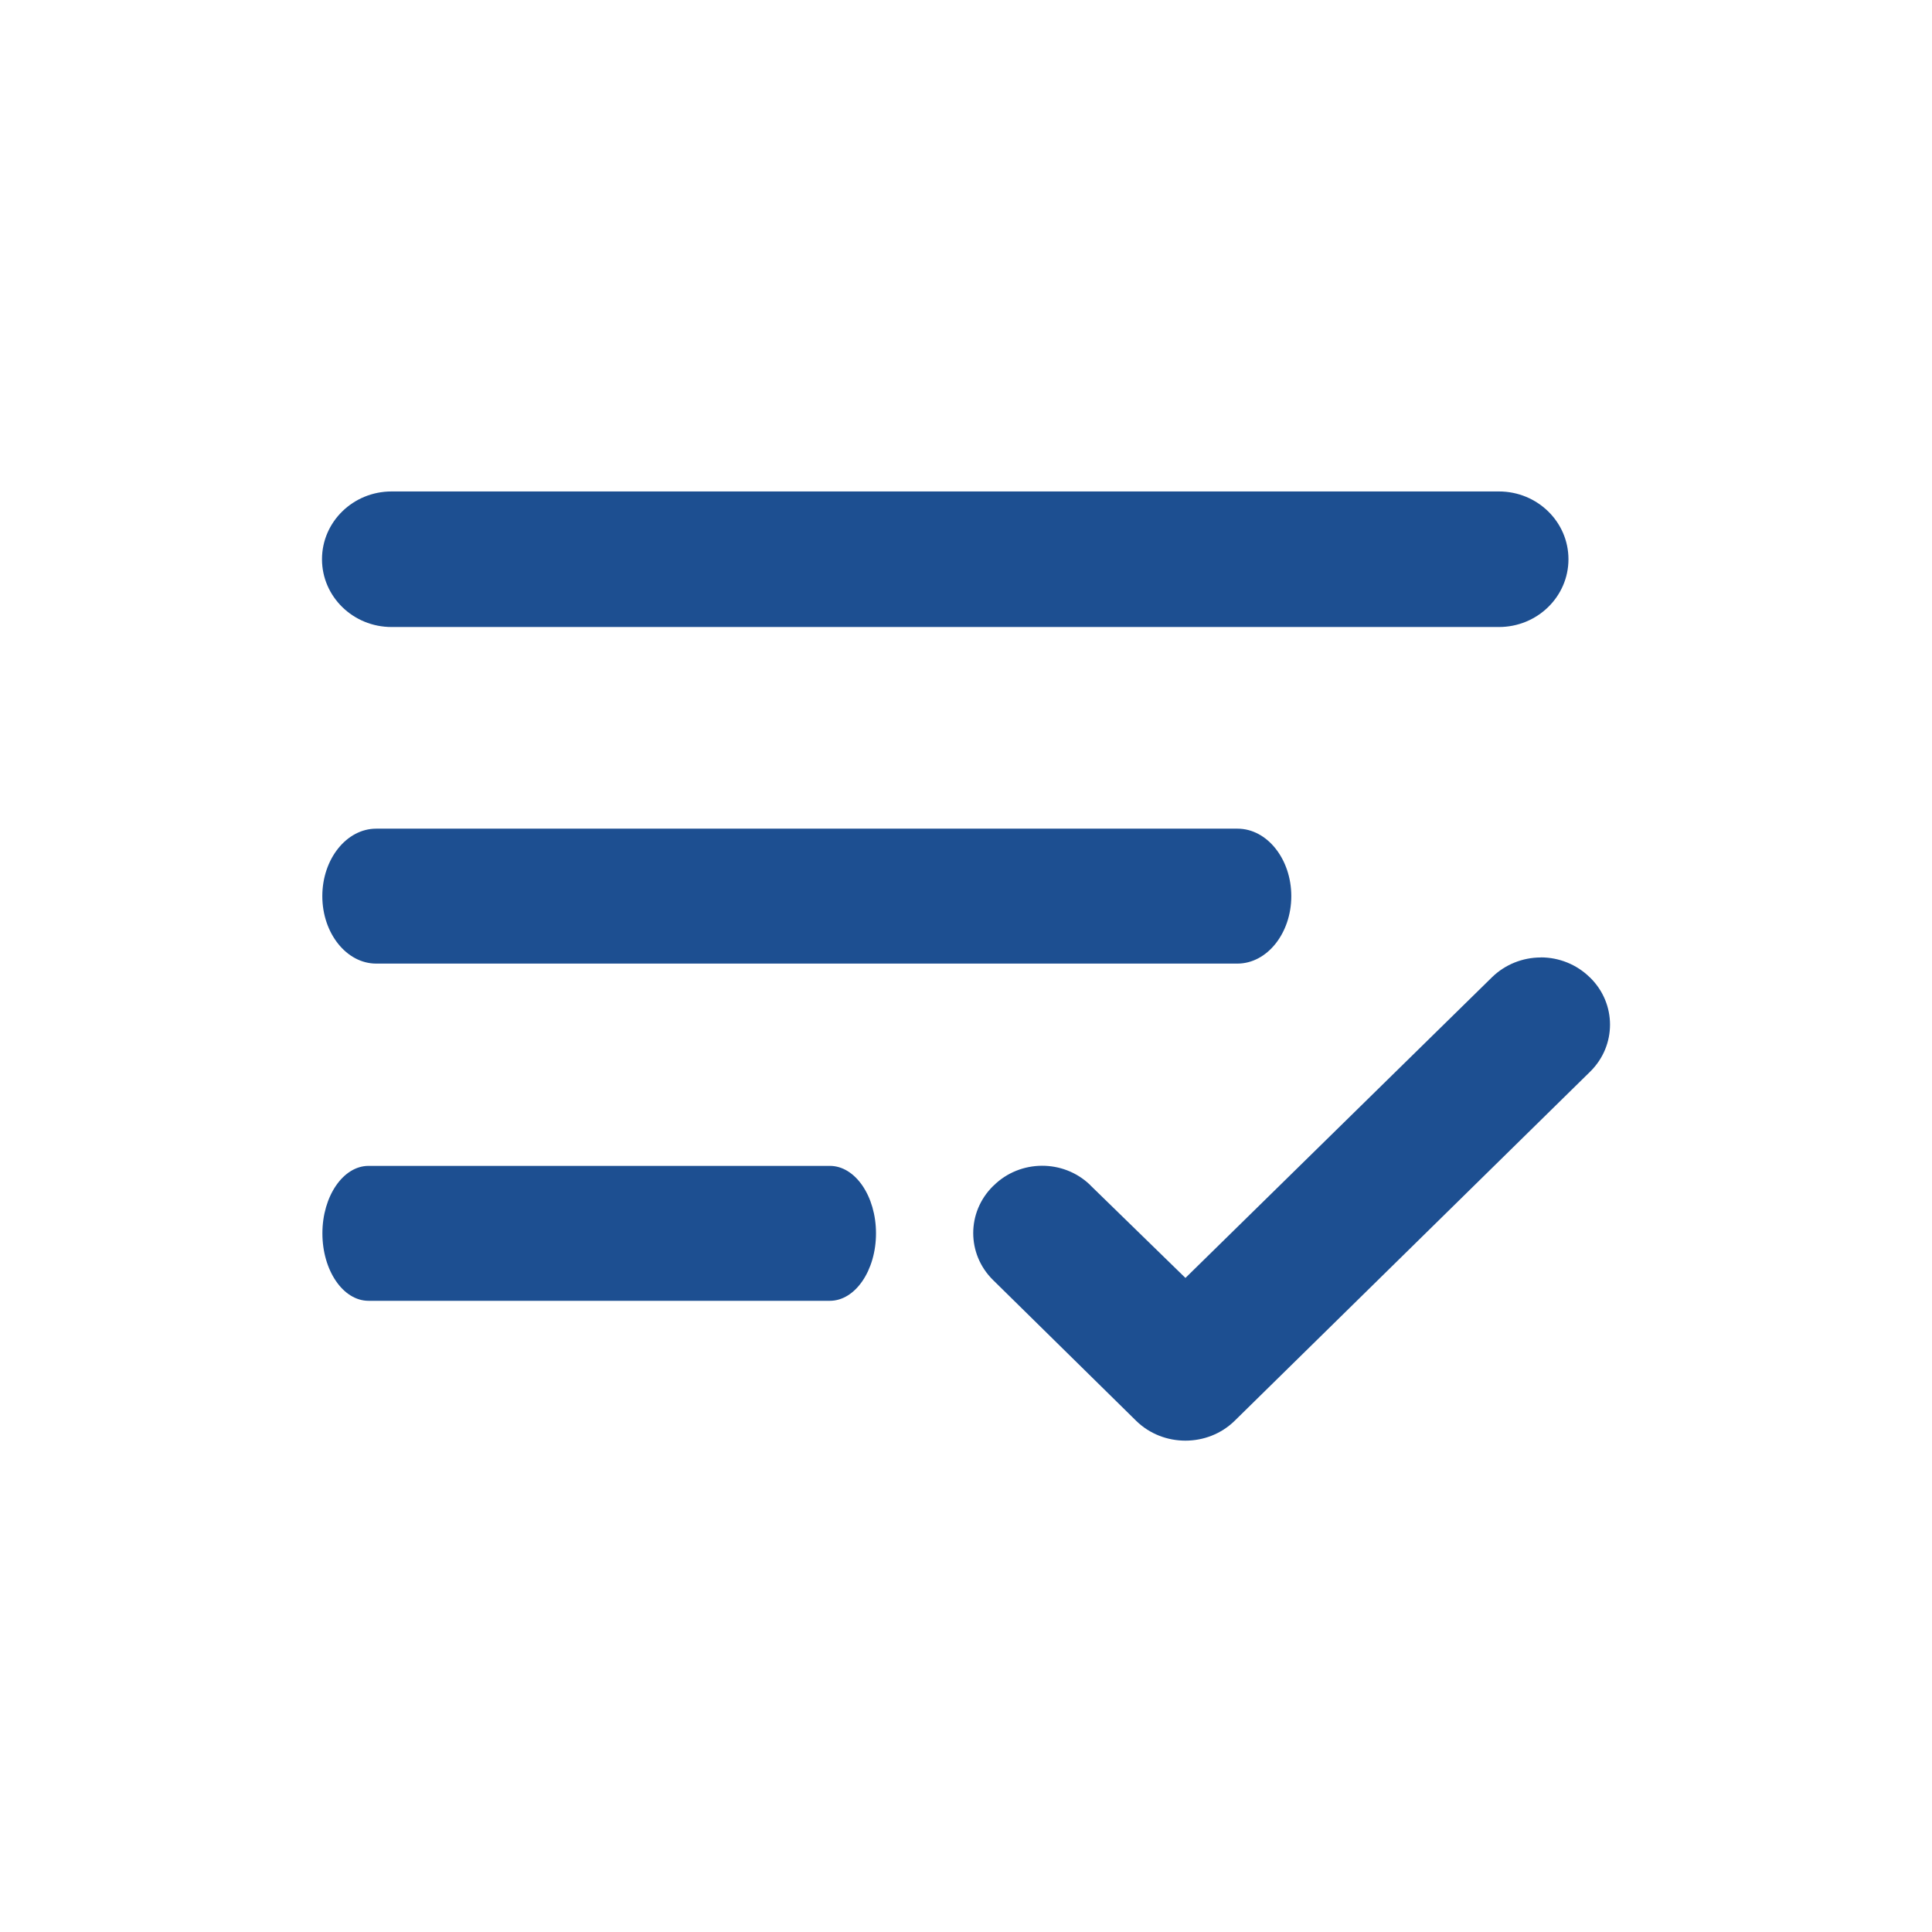
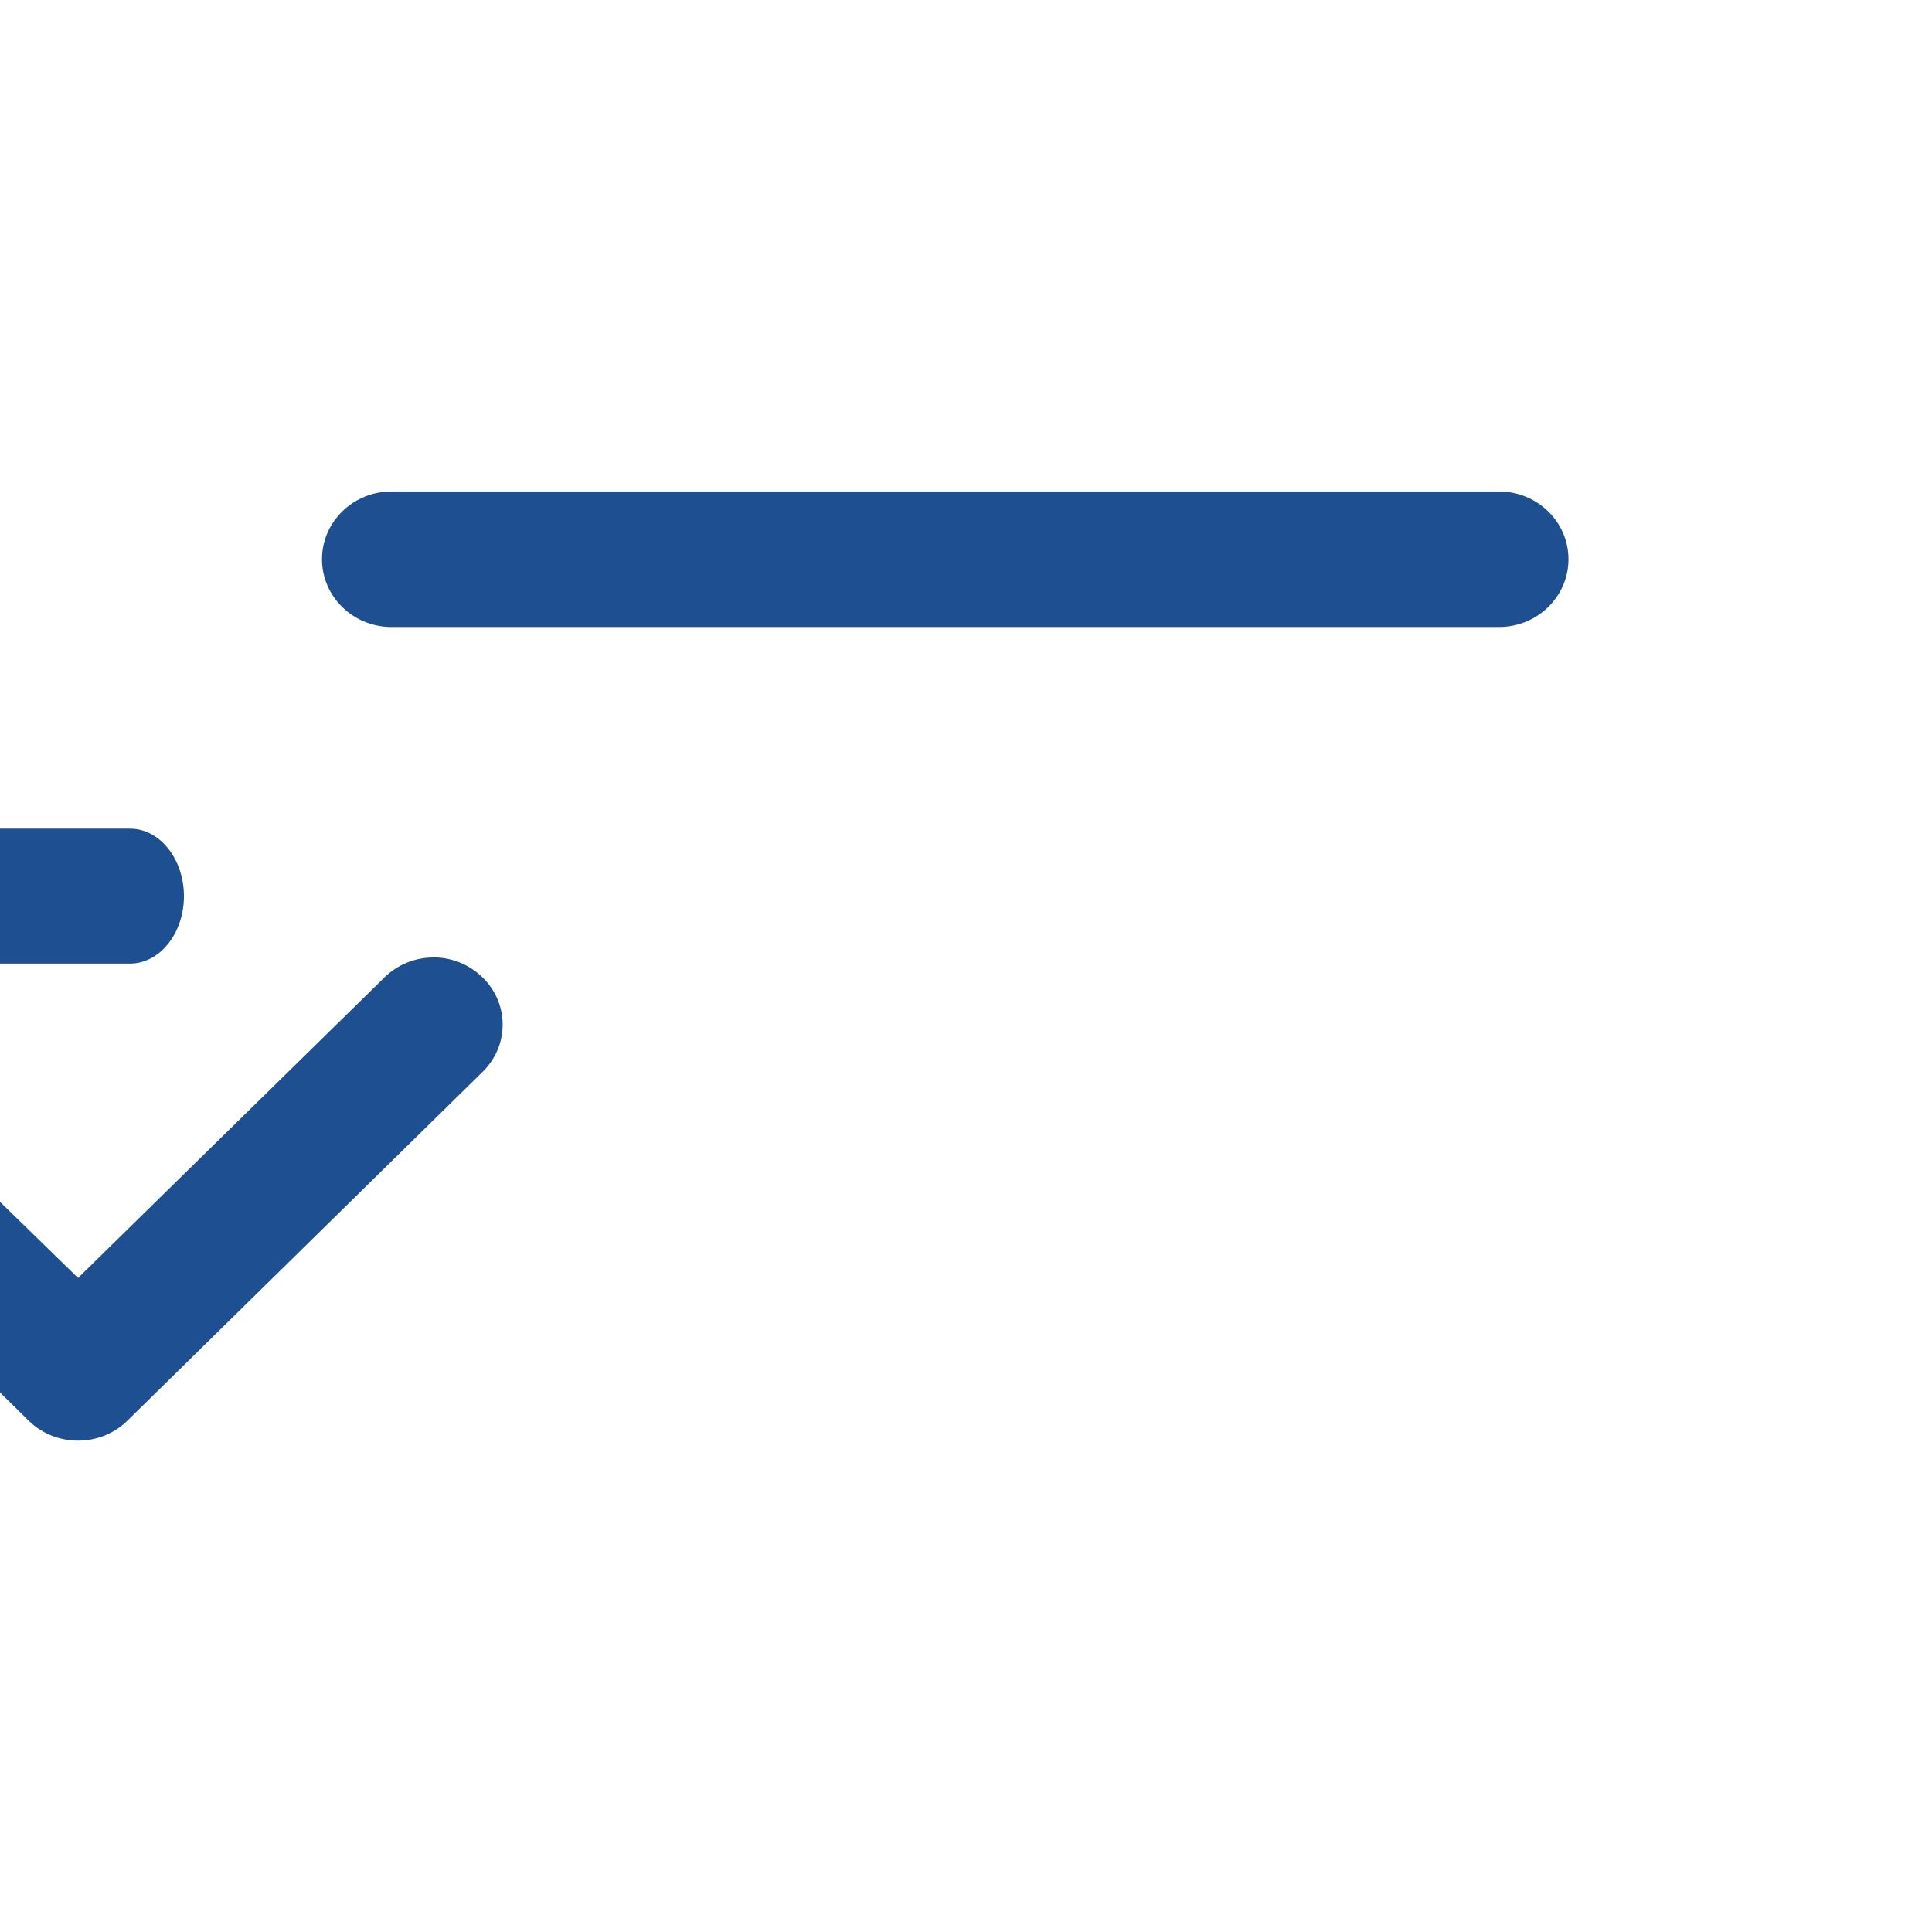
<svg xmlns="http://www.w3.org/2000/svg" version="1.1" viewBox="0 0 24 24">
-   <path d="m18.62 6.105c0.477 0 0.864 0.377 0.864 0.842 0 0.465-0.387 0.842-0.864 0.842h-13.756c-0.477 0-0.864-0.377-0.864-0.842 0-0.465 0.387-0.842 0.864-0.842zm-3.247 4.189c0.367 0 0.668 0.377 0.668 0.838s-0.301 0.838-0.669 0.838h-10.699c-0.368 0-0.669-0.377-0.669-0.838s0.301-0.838 0.669-0.838zm-5.064 4.189c0.316 0 0.573 0.377 0.573 0.838 0 0.461-0.258 0.838-0.573 0.838h-5.731c-0.316 0-0.573-0.377-0.573-0.838 0-0.461 0.258-0.838 0.573-0.838zm8.831-2.59c0.228 0 0.445 0.088 0.606 0.245l0.009 0.008c0.327 0.323 0.327 0.842 0 1.165l-4.419 4.34c-0.335 0.327-0.886 0.327-1.221 0l-1.78-1.751c-0.327-0.323-0.327-0.841 0-1.165l0.009-0.008c0.328-0.324 0.864-0.328 1.197-0.008 0.003 0.003 0.005 0.005 0.007 0.008l1.178 1.148 3.809-3.736c0.161-0.157 0.379-0.245 0.606-0.245z" fill="#1d4f91" fill-rule="evenodd" />
+   <path d="m18.62 6.105c0.477 0 0.864 0.377 0.864 0.842 0 0.465-0.387 0.842-0.864 0.842h-13.756c-0.477 0-0.864-0.377-0.864-0.842 0-0.465 0.387-0.842 0.864-0.842m-3.247 4.189c0.367 0 0.668 0.377 0.668 0.838s-0.301 0.838-0.669 0.838h-10.699c-0.368 0-0.669-0.377-0.669-0.838s0.301-0.838 0.669-0.838zm-5.064 4.189c0.316 0 0.573 0.377 0.573 0.838 0 0.461-0.258 0.838-0.573 0.838h-5.731c-0.316 0-0.573-0.377-0.573-0.838 0-0.461 0.258-0.838 0.573-0.838zm8.831-2.59c0.228 0 0.445 0.088 0.606 0.245l0.009 0.008c0.327 0.323 0.327 0.842 0 1.165l-4.419 4.34c-0.335 0.327-0.886 0.327-1.221 0l-1.78-1.751c-0.327-0.323-0.327-0.841 0-1.165l0.009-0.008c0.328-0.324 0.864-0.328 1.197-0.008 0.003 0.003 0.005 0.005 0.007 0.008l1.178 1.148 3.809-3.736c0.161-0.157 0.379-0.245 0.606-0.245z" fill="#1d4f91" fill-rule="evenodd" />
</svg>